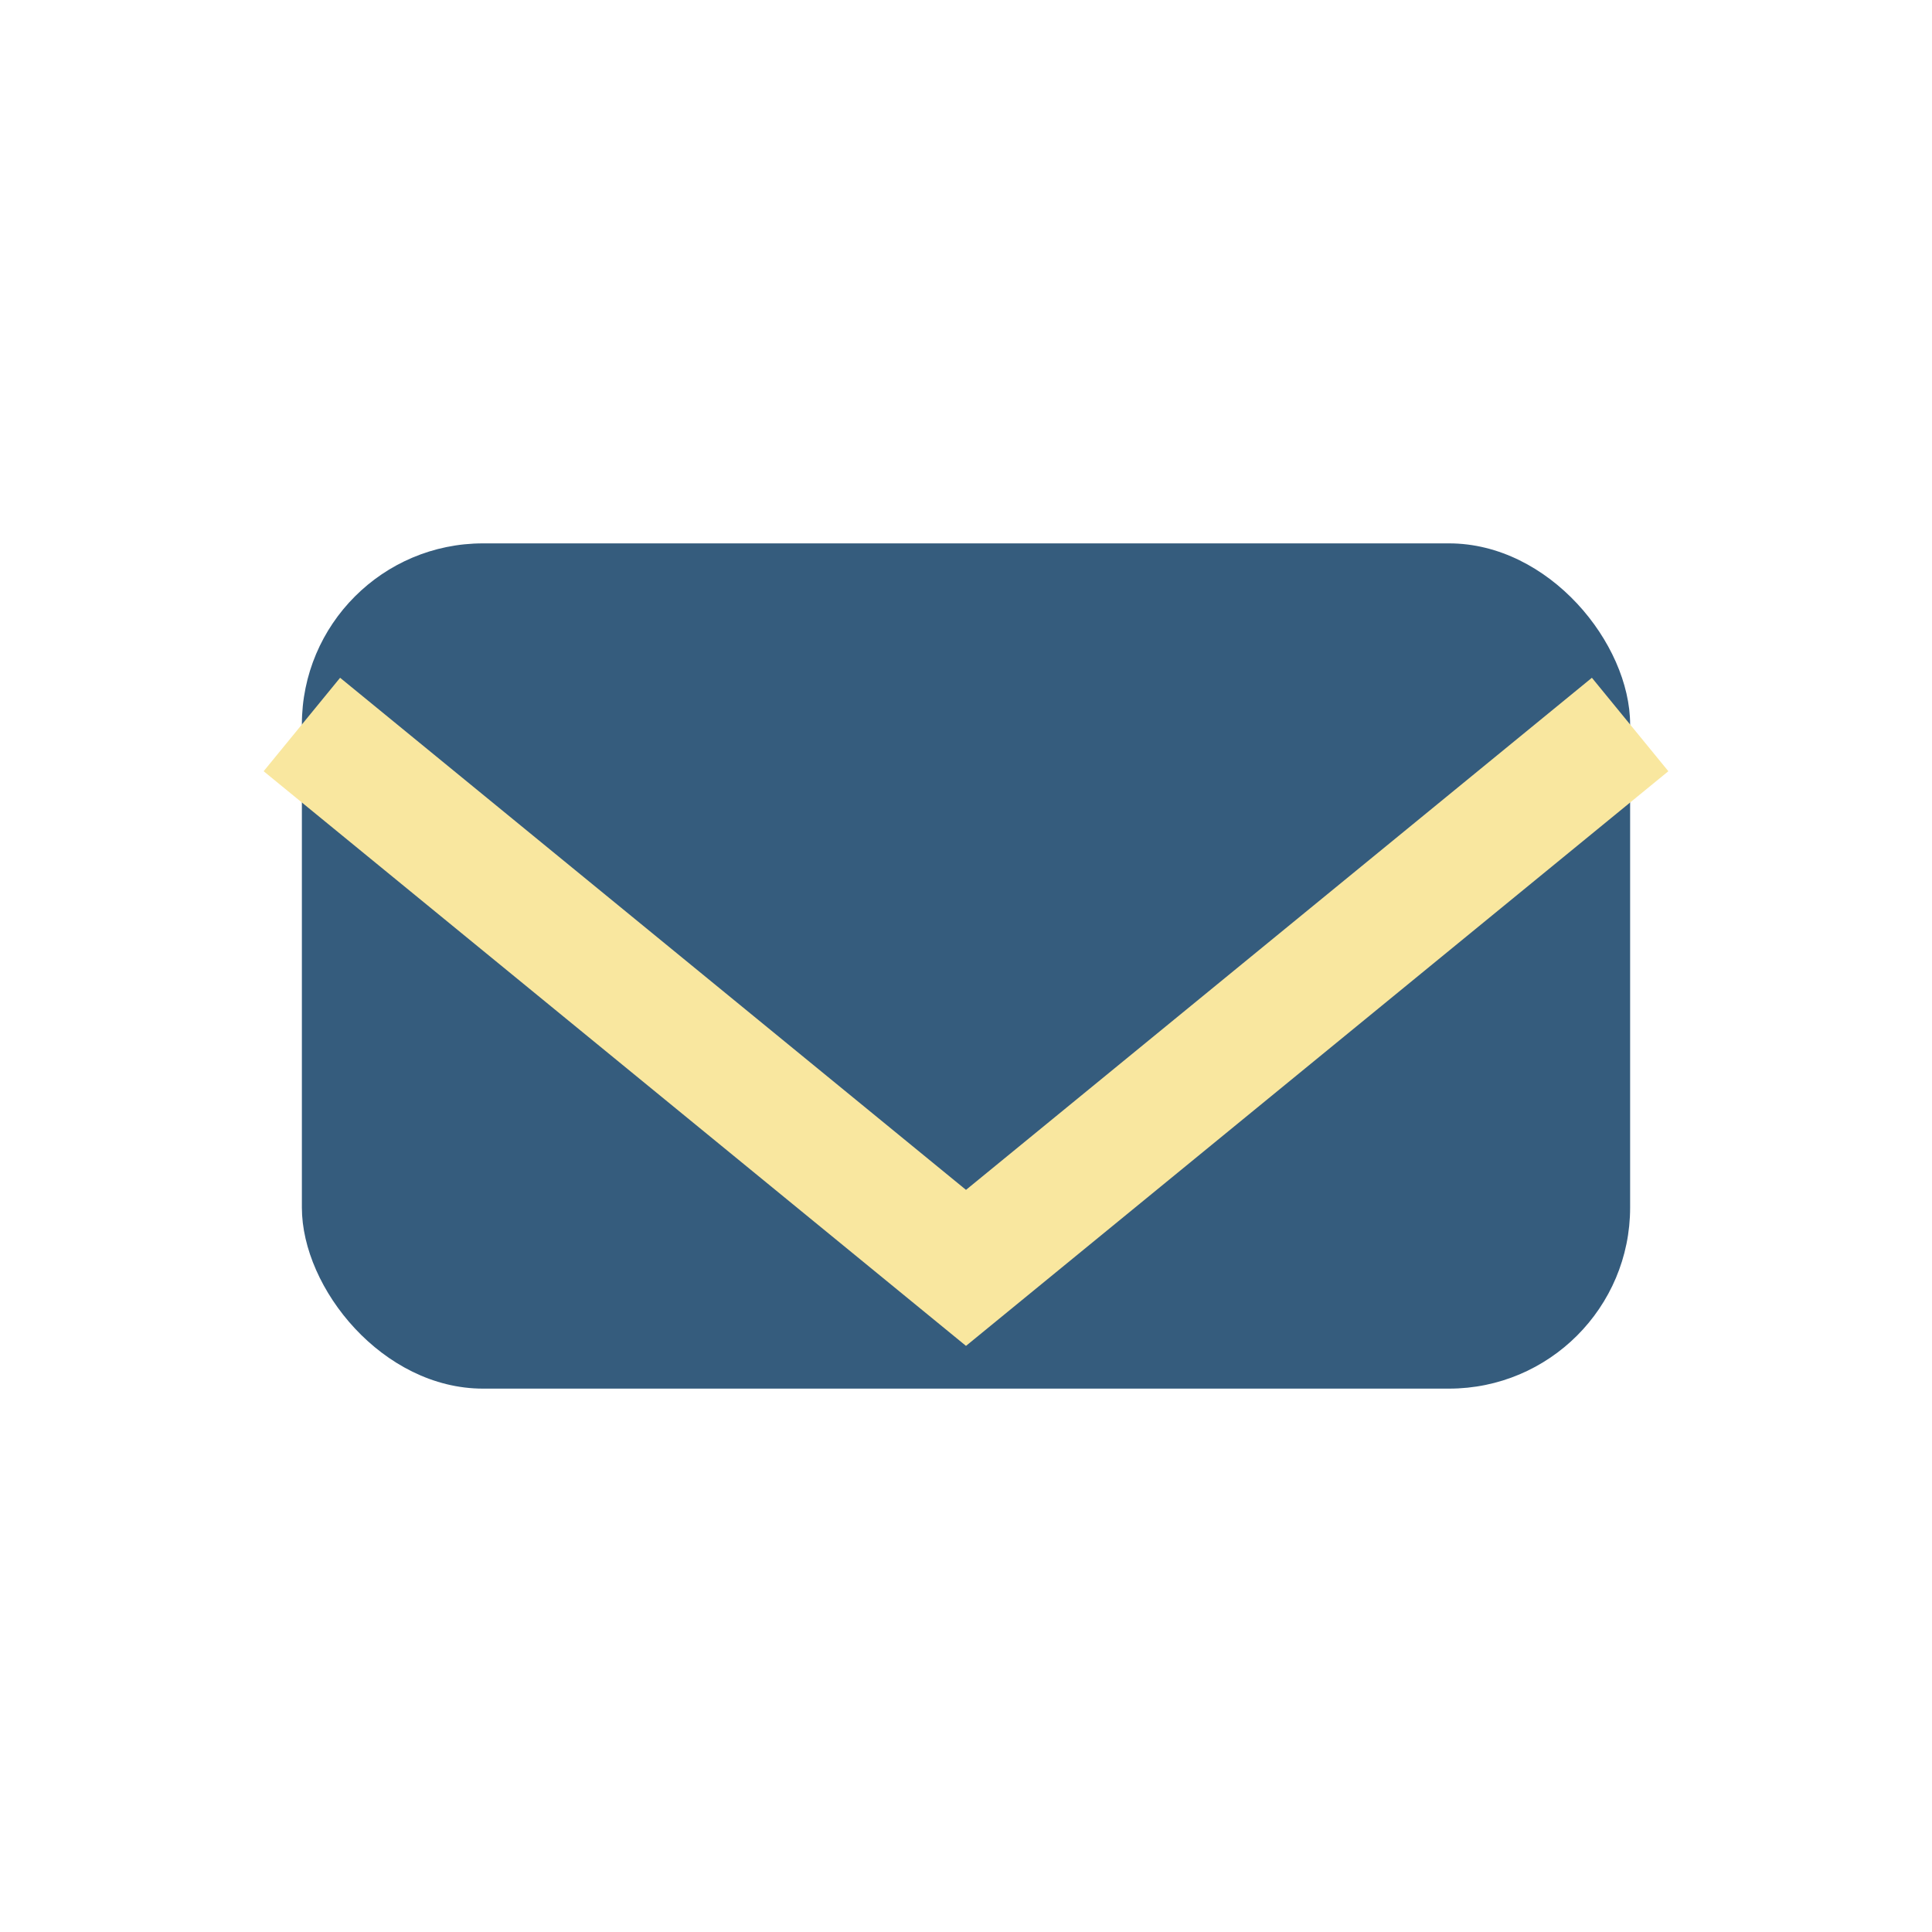
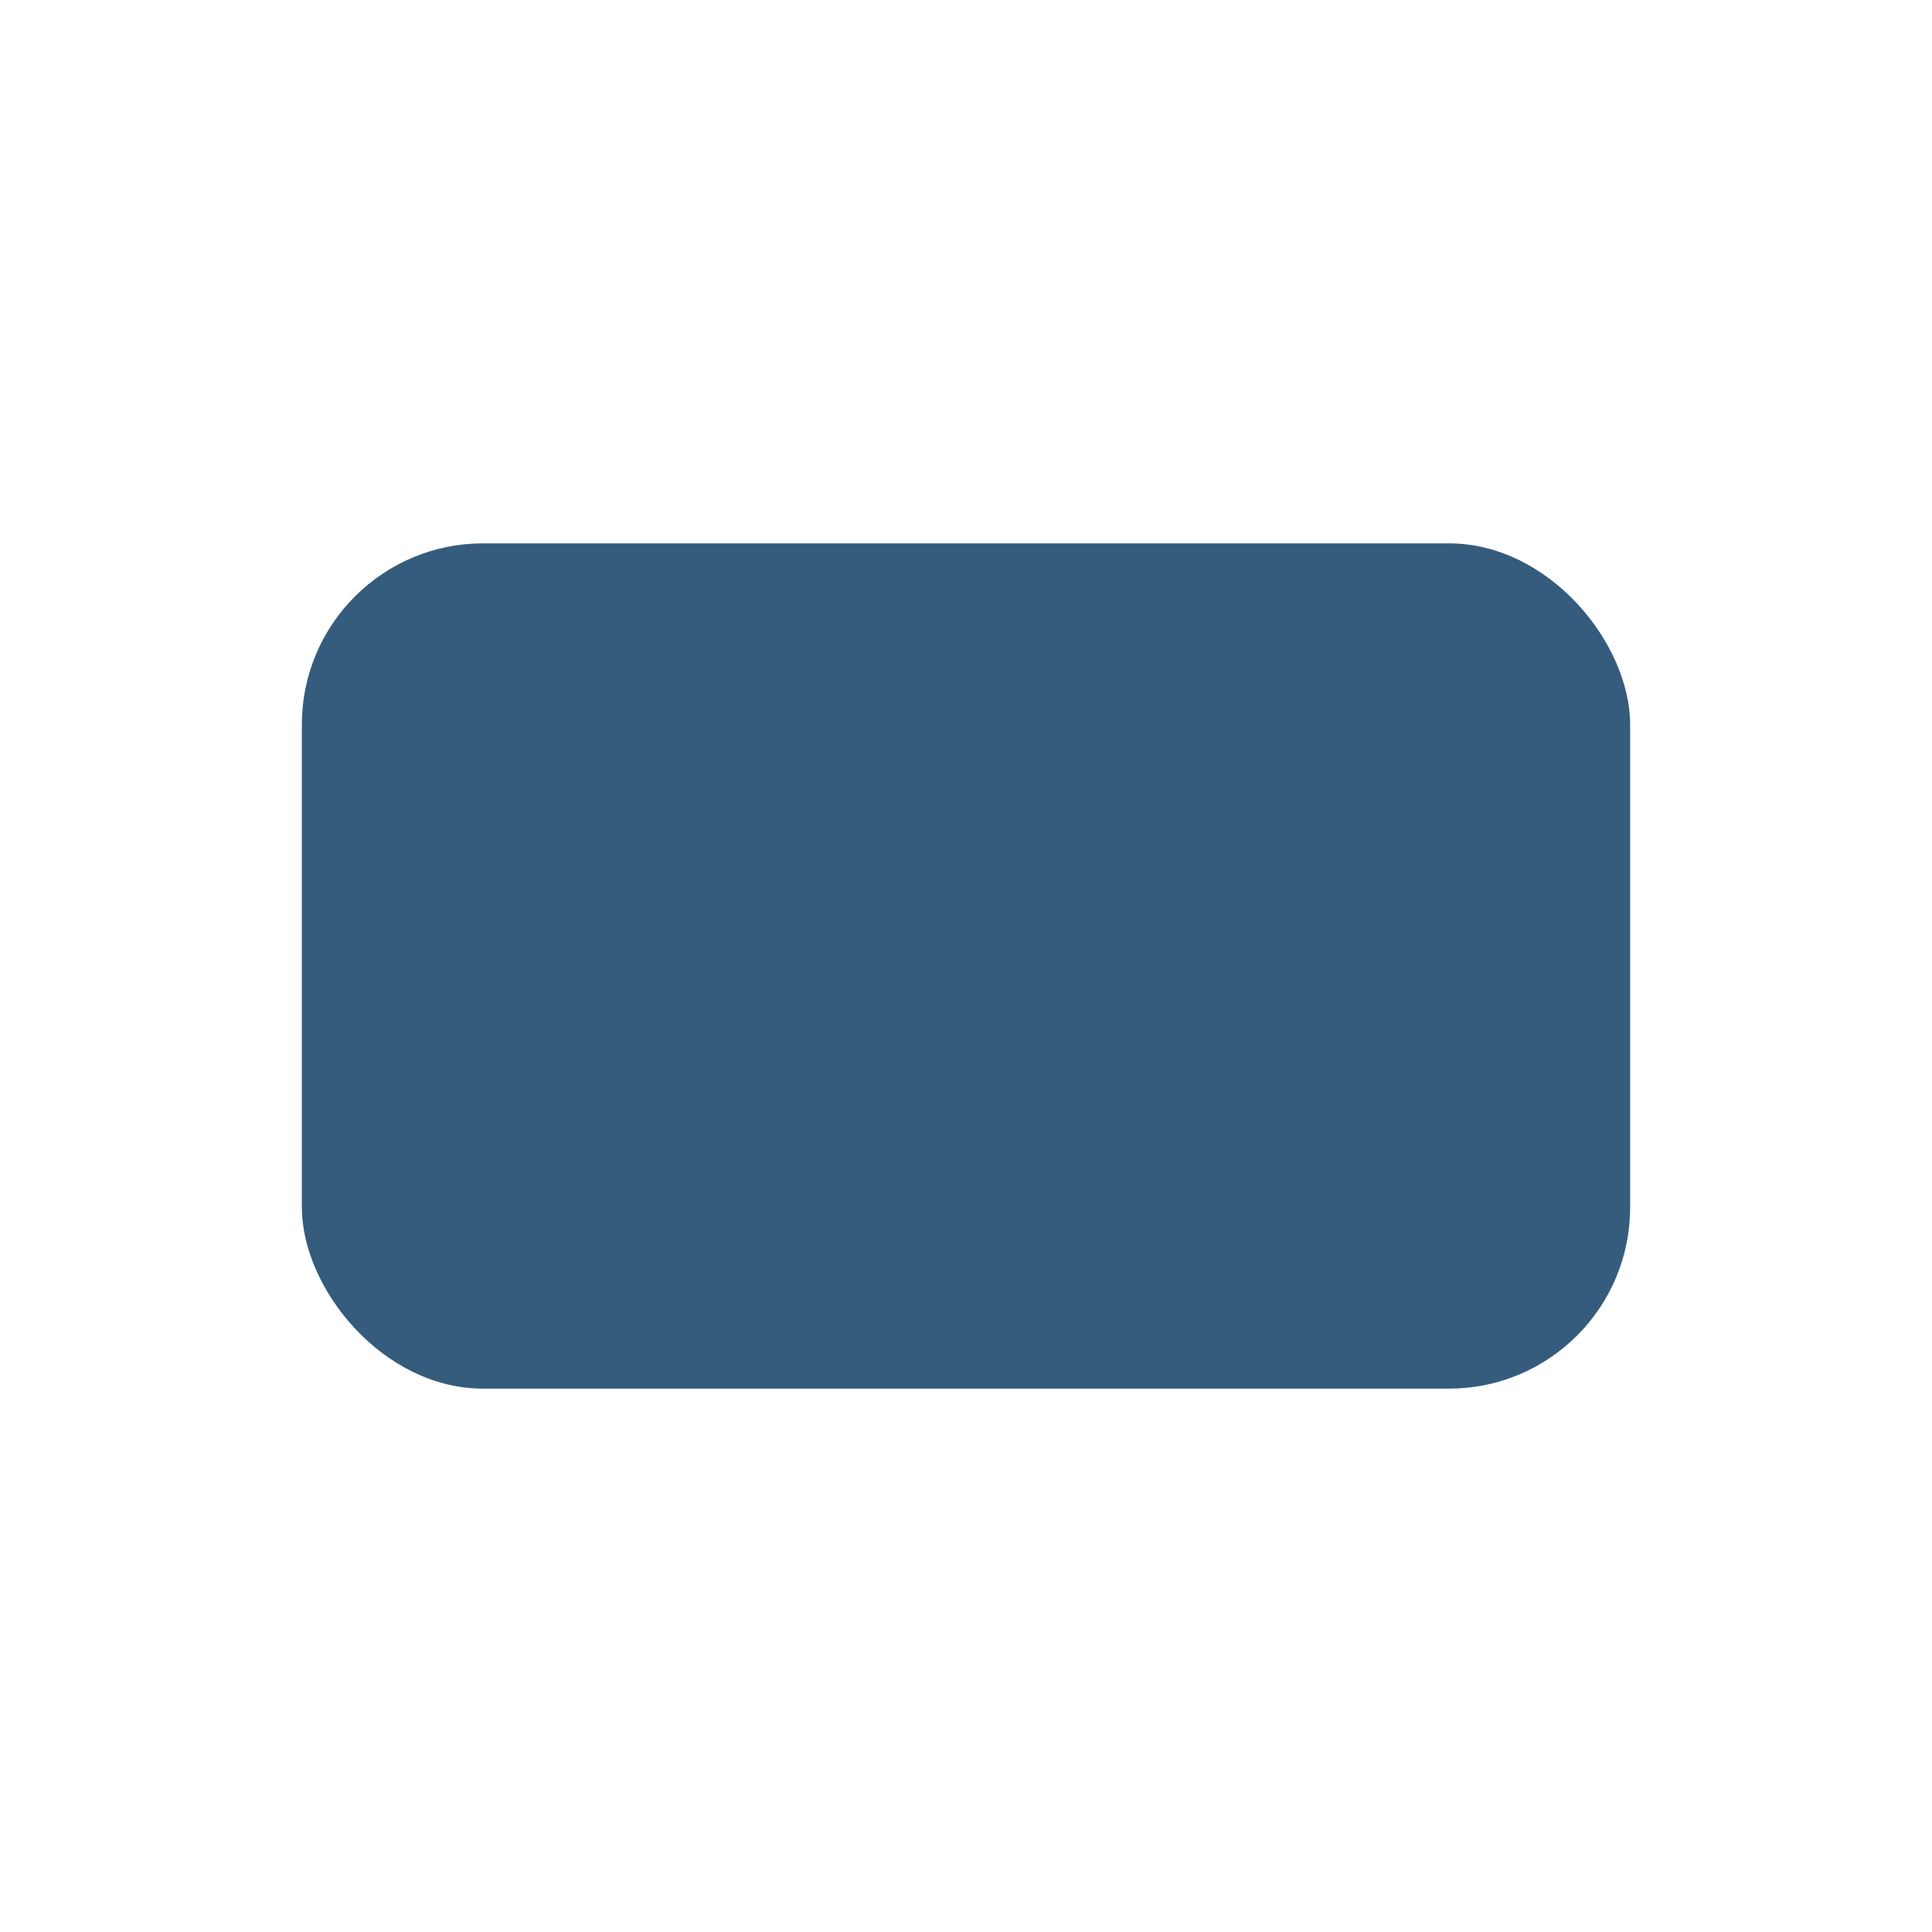
<svg xmlns="http://www.w3.org/2000/svg" width="32" height="32" viewBox="0 0 32 32">
  <rect x="5" y="9" width="22" height="14" rx="3" fill="#355C7D" />
-   <polyline points="5,12 16,21 27,12" fill="none" stroke="#F9E79F" stroke-width="2" />
</svg>